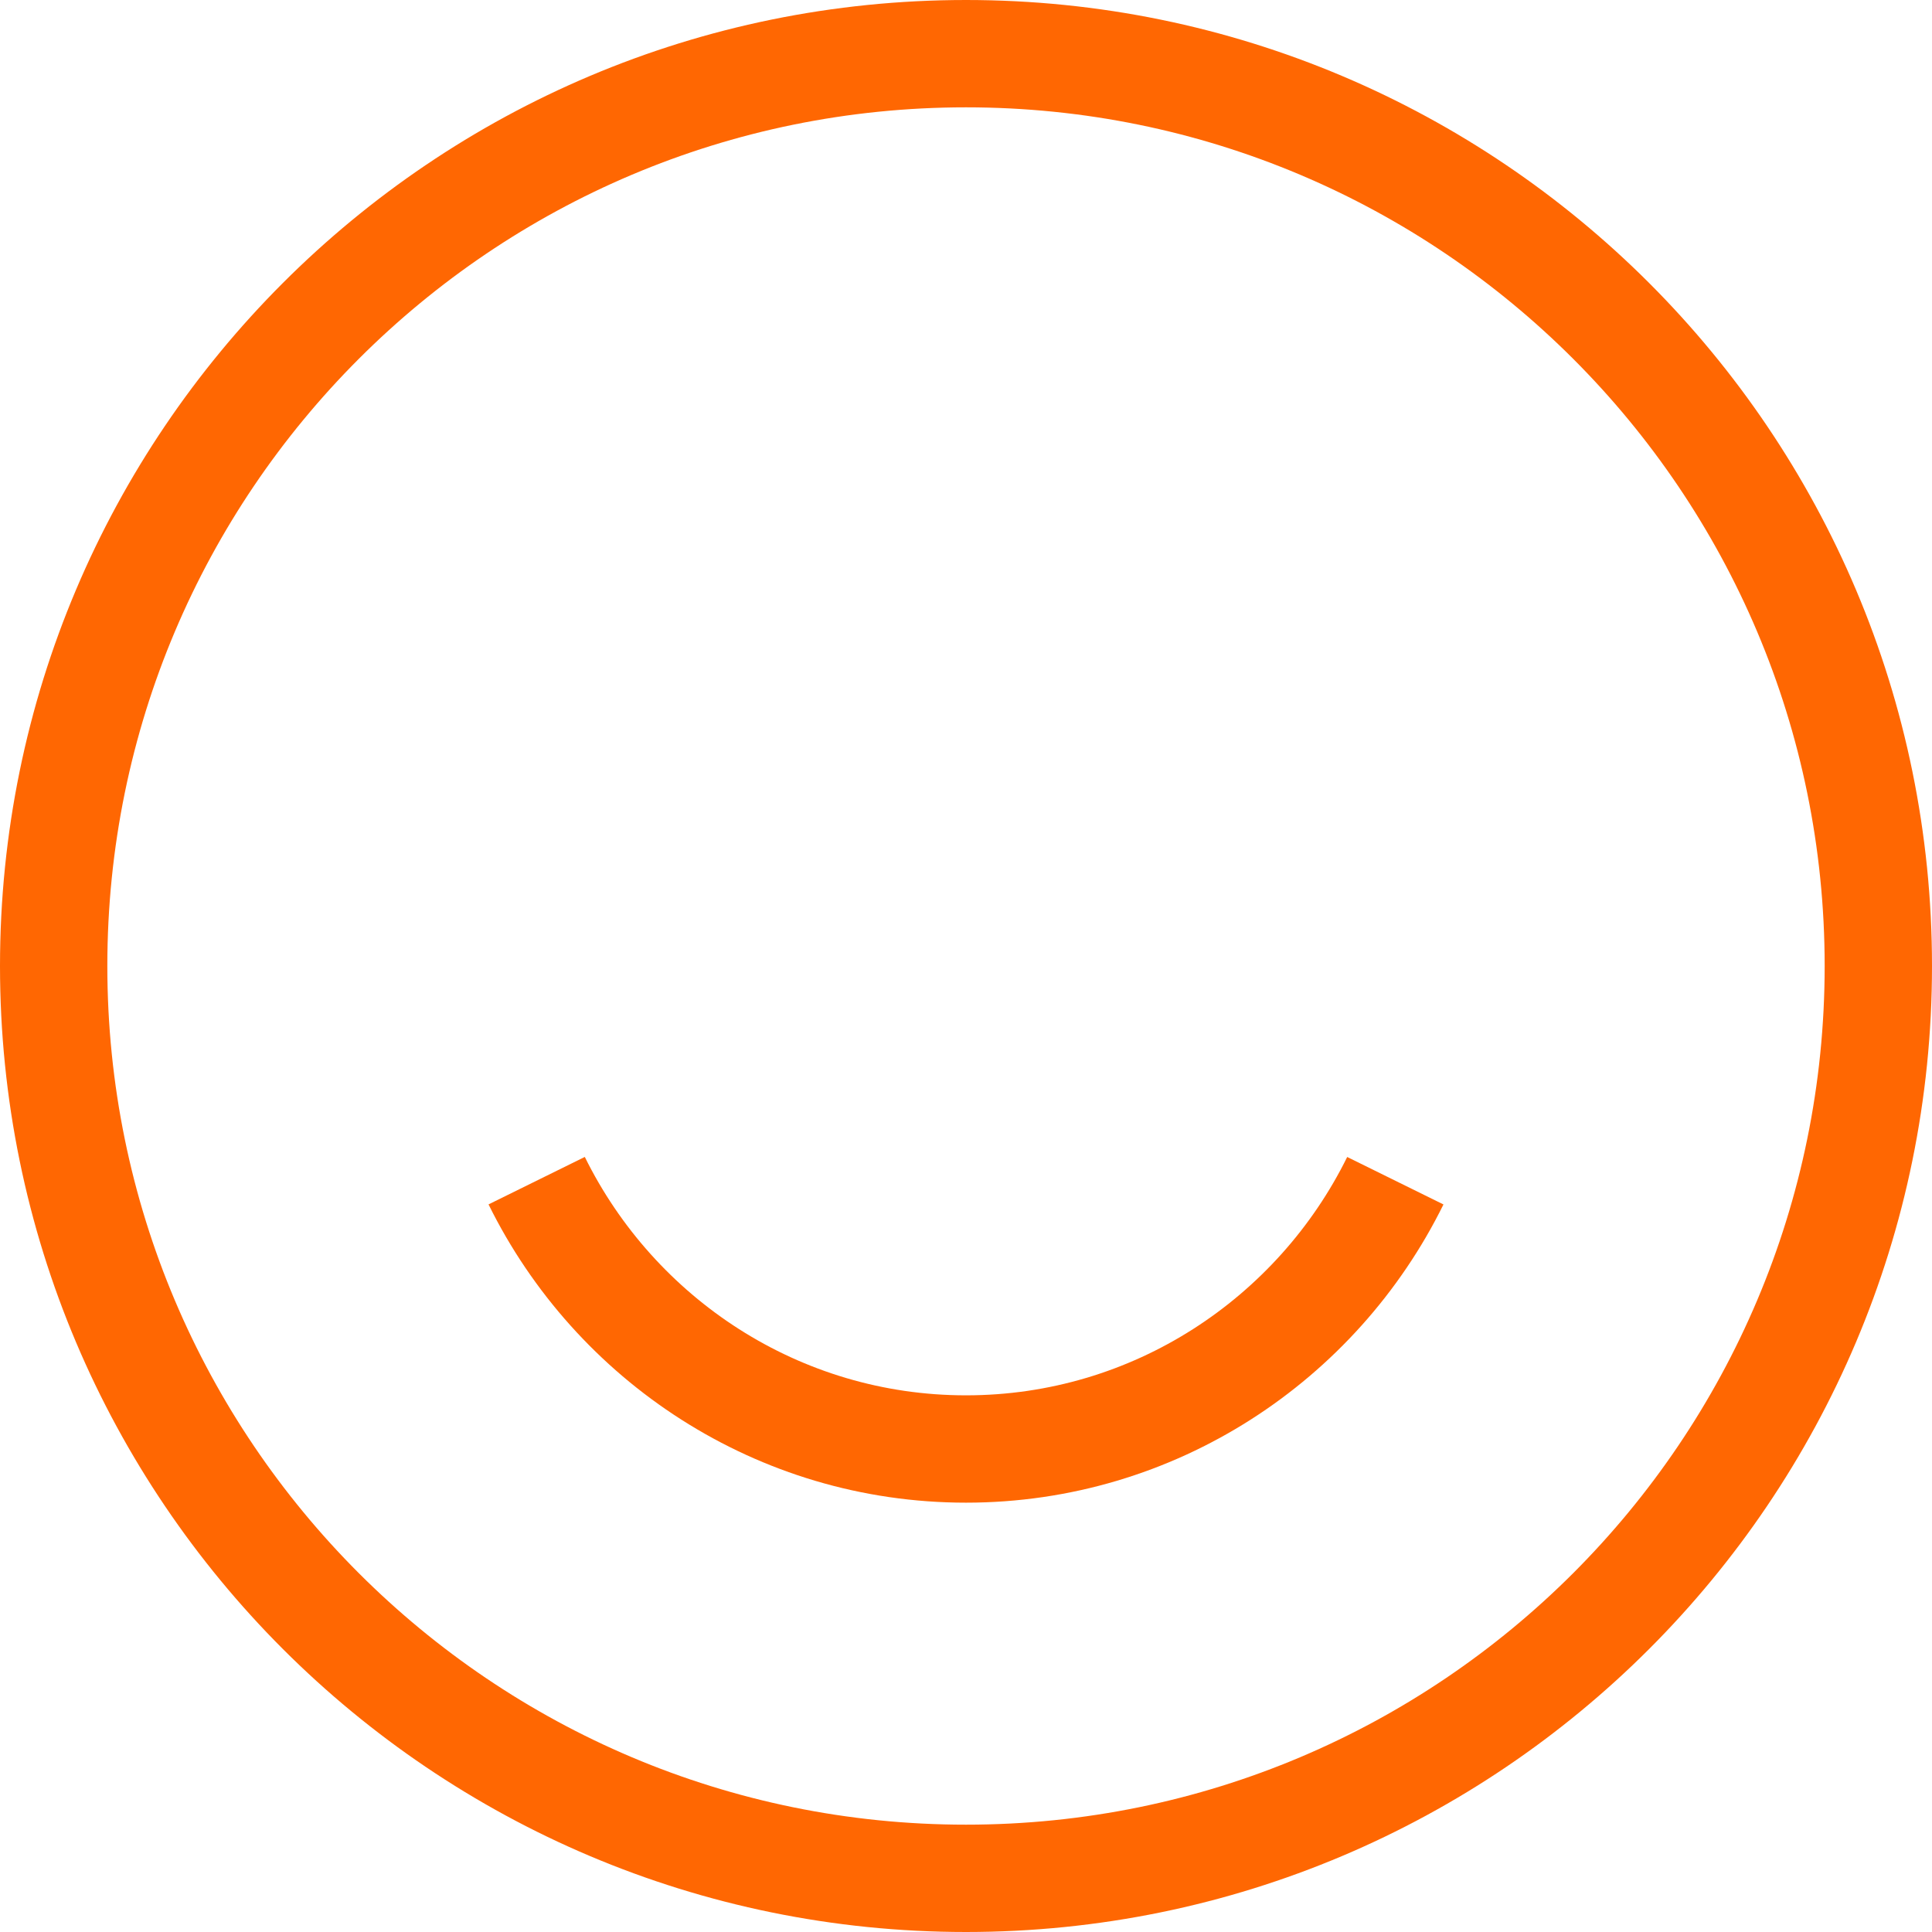
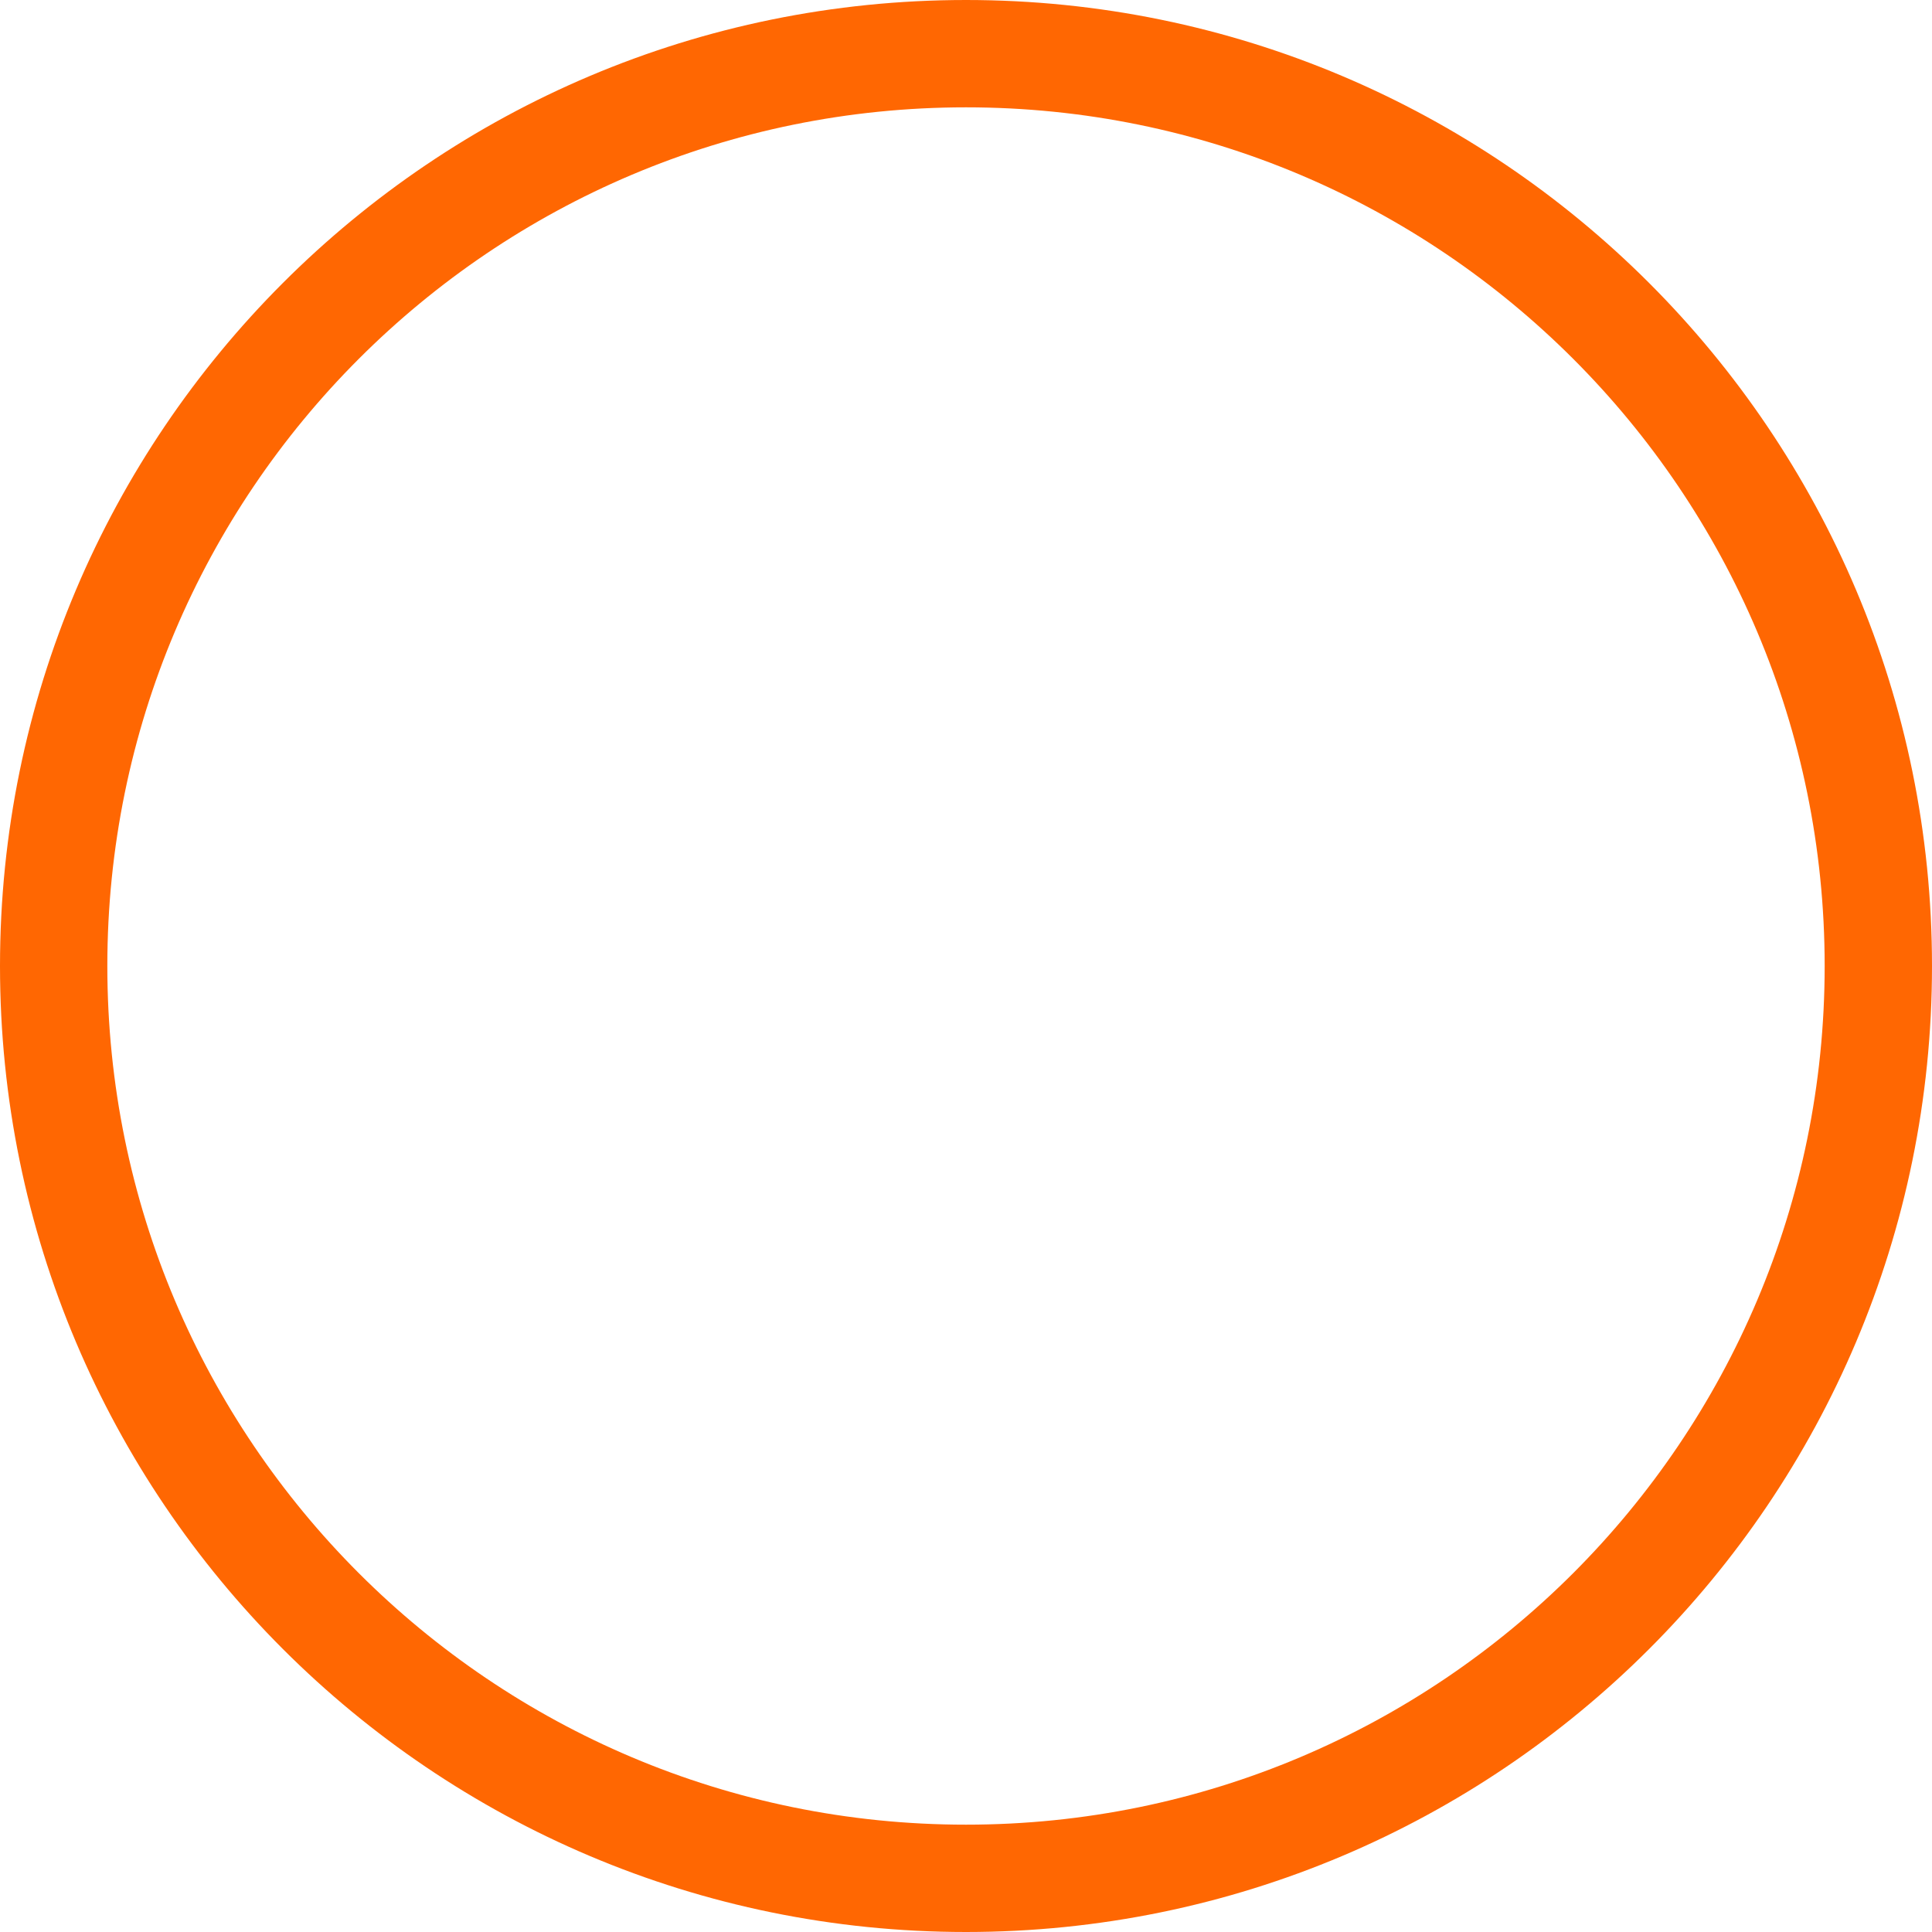
<svg xmlns="http://www.w3.org/2000/svg" width="36" height="36" viewBox="0 0 36 36" fill="none">
  <path d="M18 35C27.389 35 35 27.389 35 18C35 8.611 27.389 1 18 1C8.611 1 1 8.611 1 18C1 27.389 8.611 35 18 35Z" stroke="#FF6702" stroke-width="2" stroke-miterlimit="10" />
-   <path d="M26 22.001C24.541 24.96 21.503 27 18 27C14.498 27 11.459 24.959 10 22" stroke="#FF6702" stroke-width="2" stroke-miterlimit="10" />
</svg>